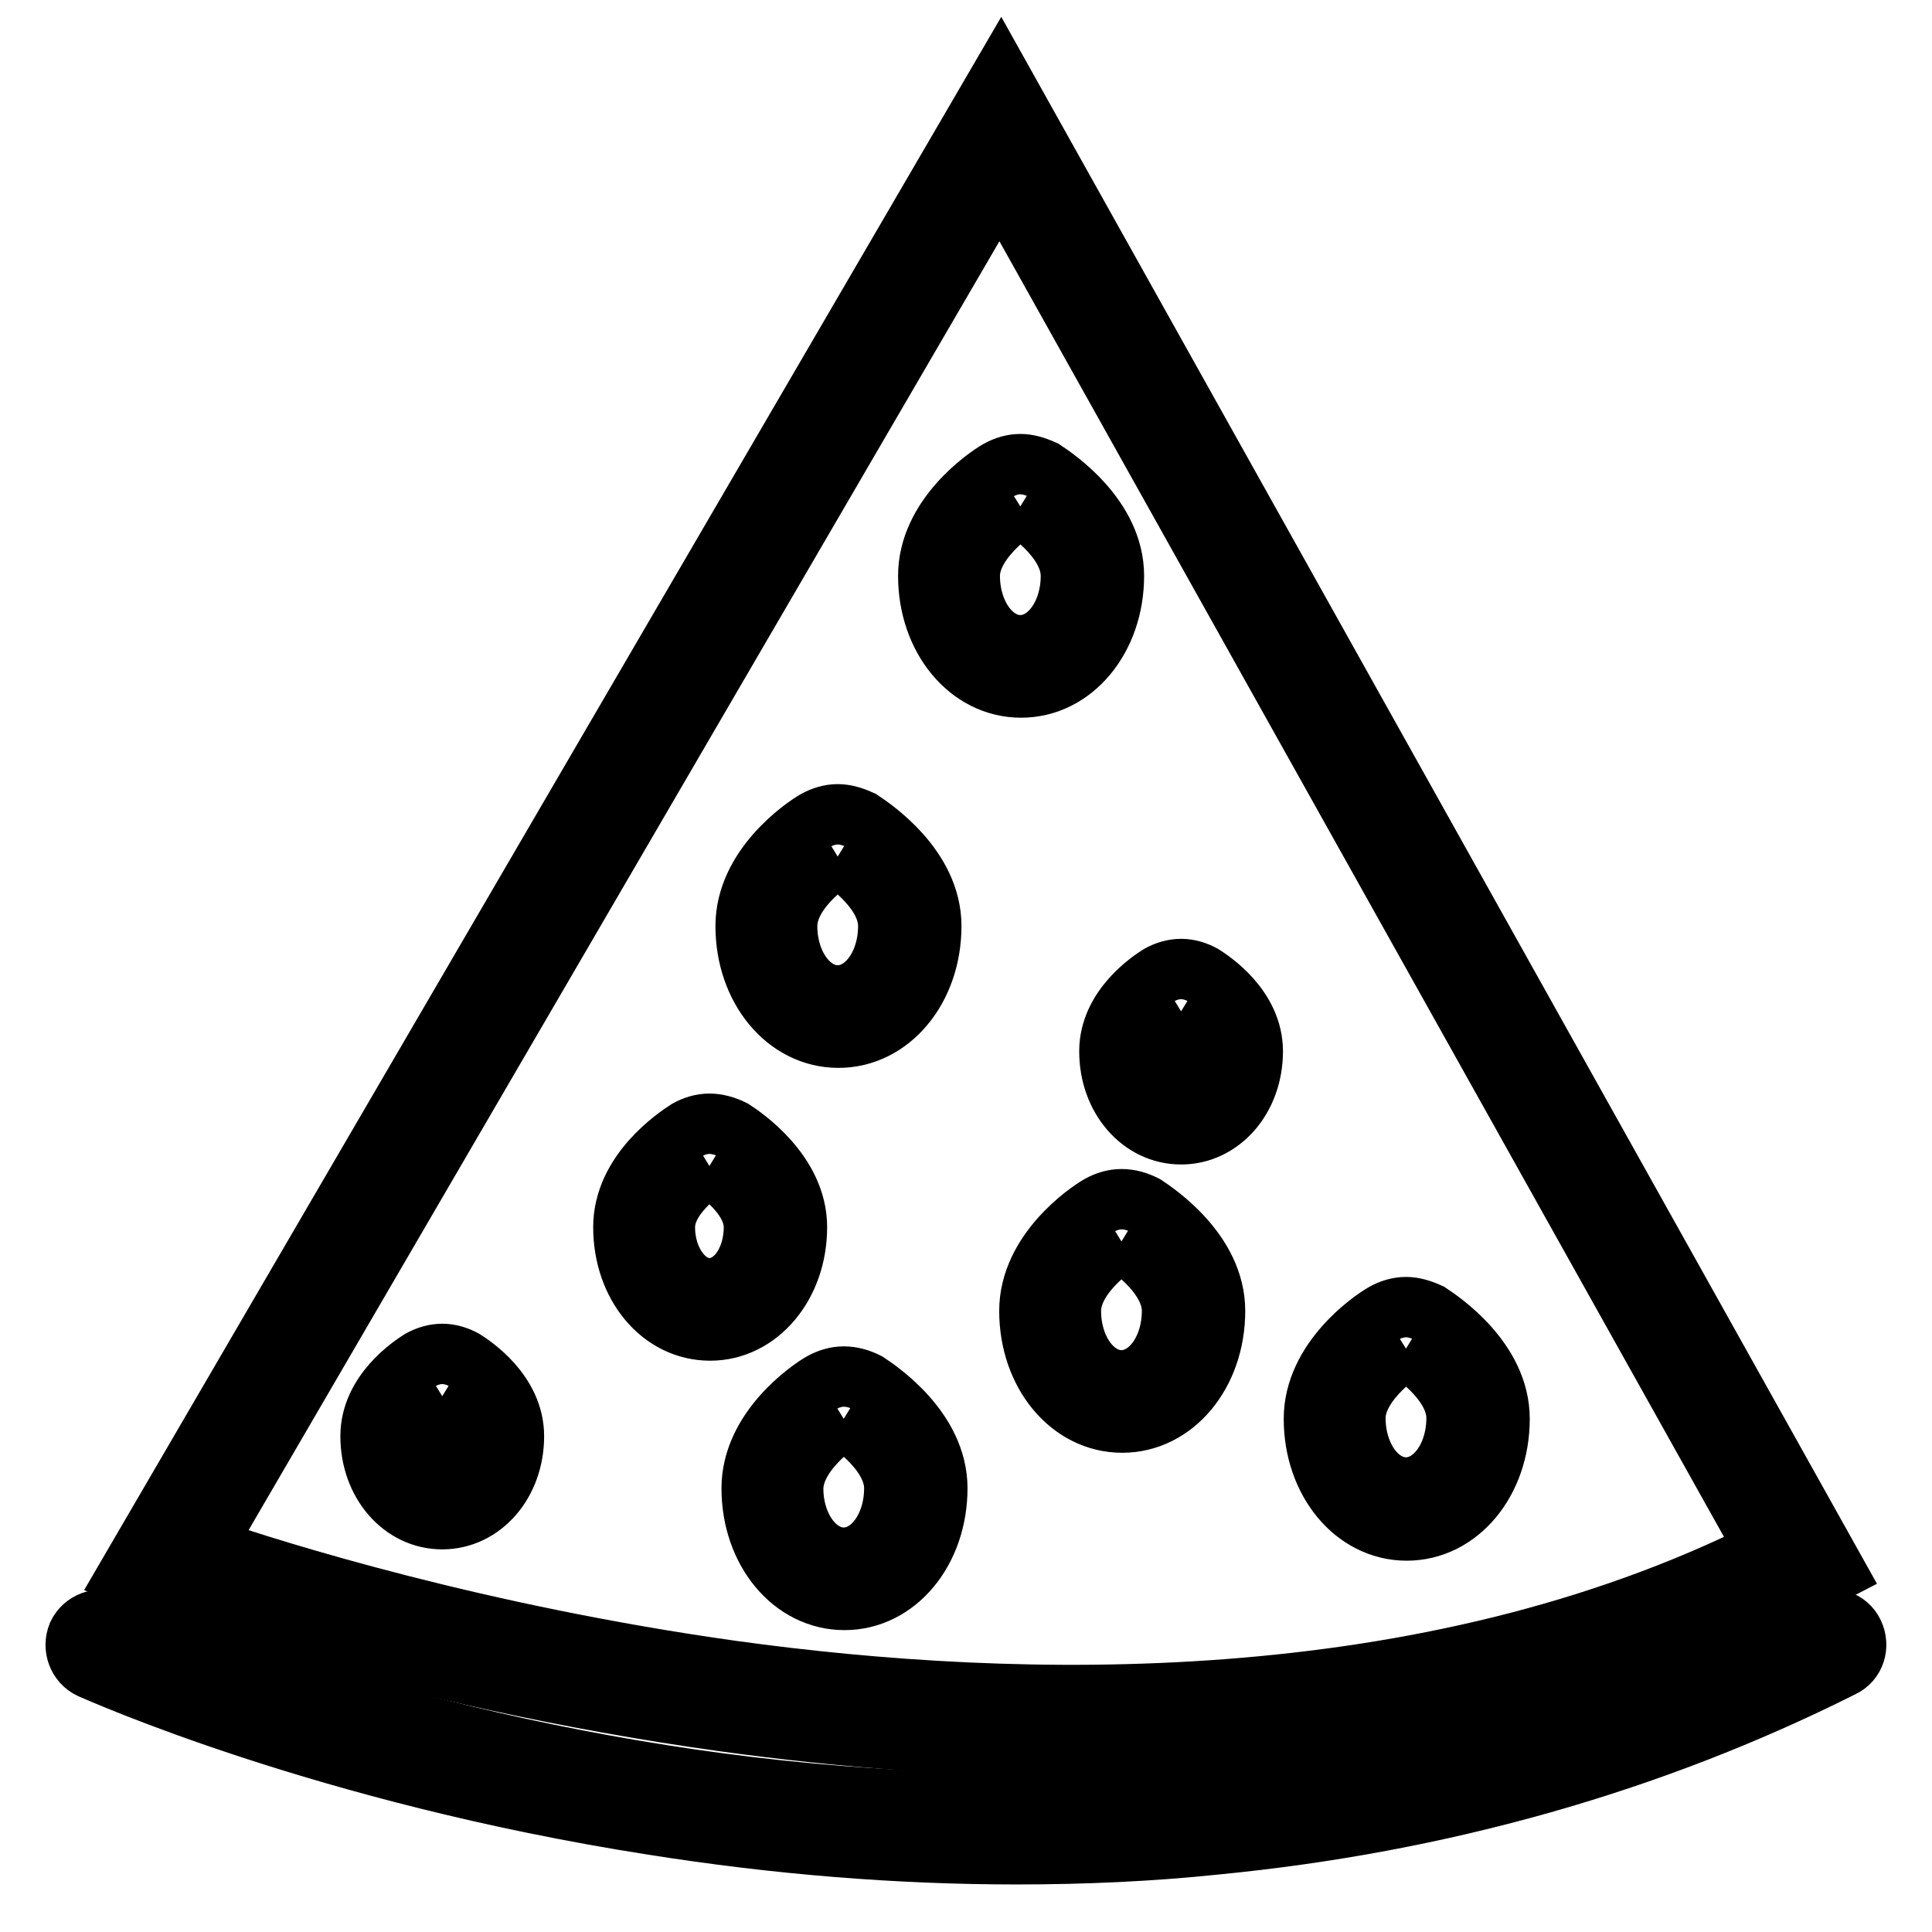
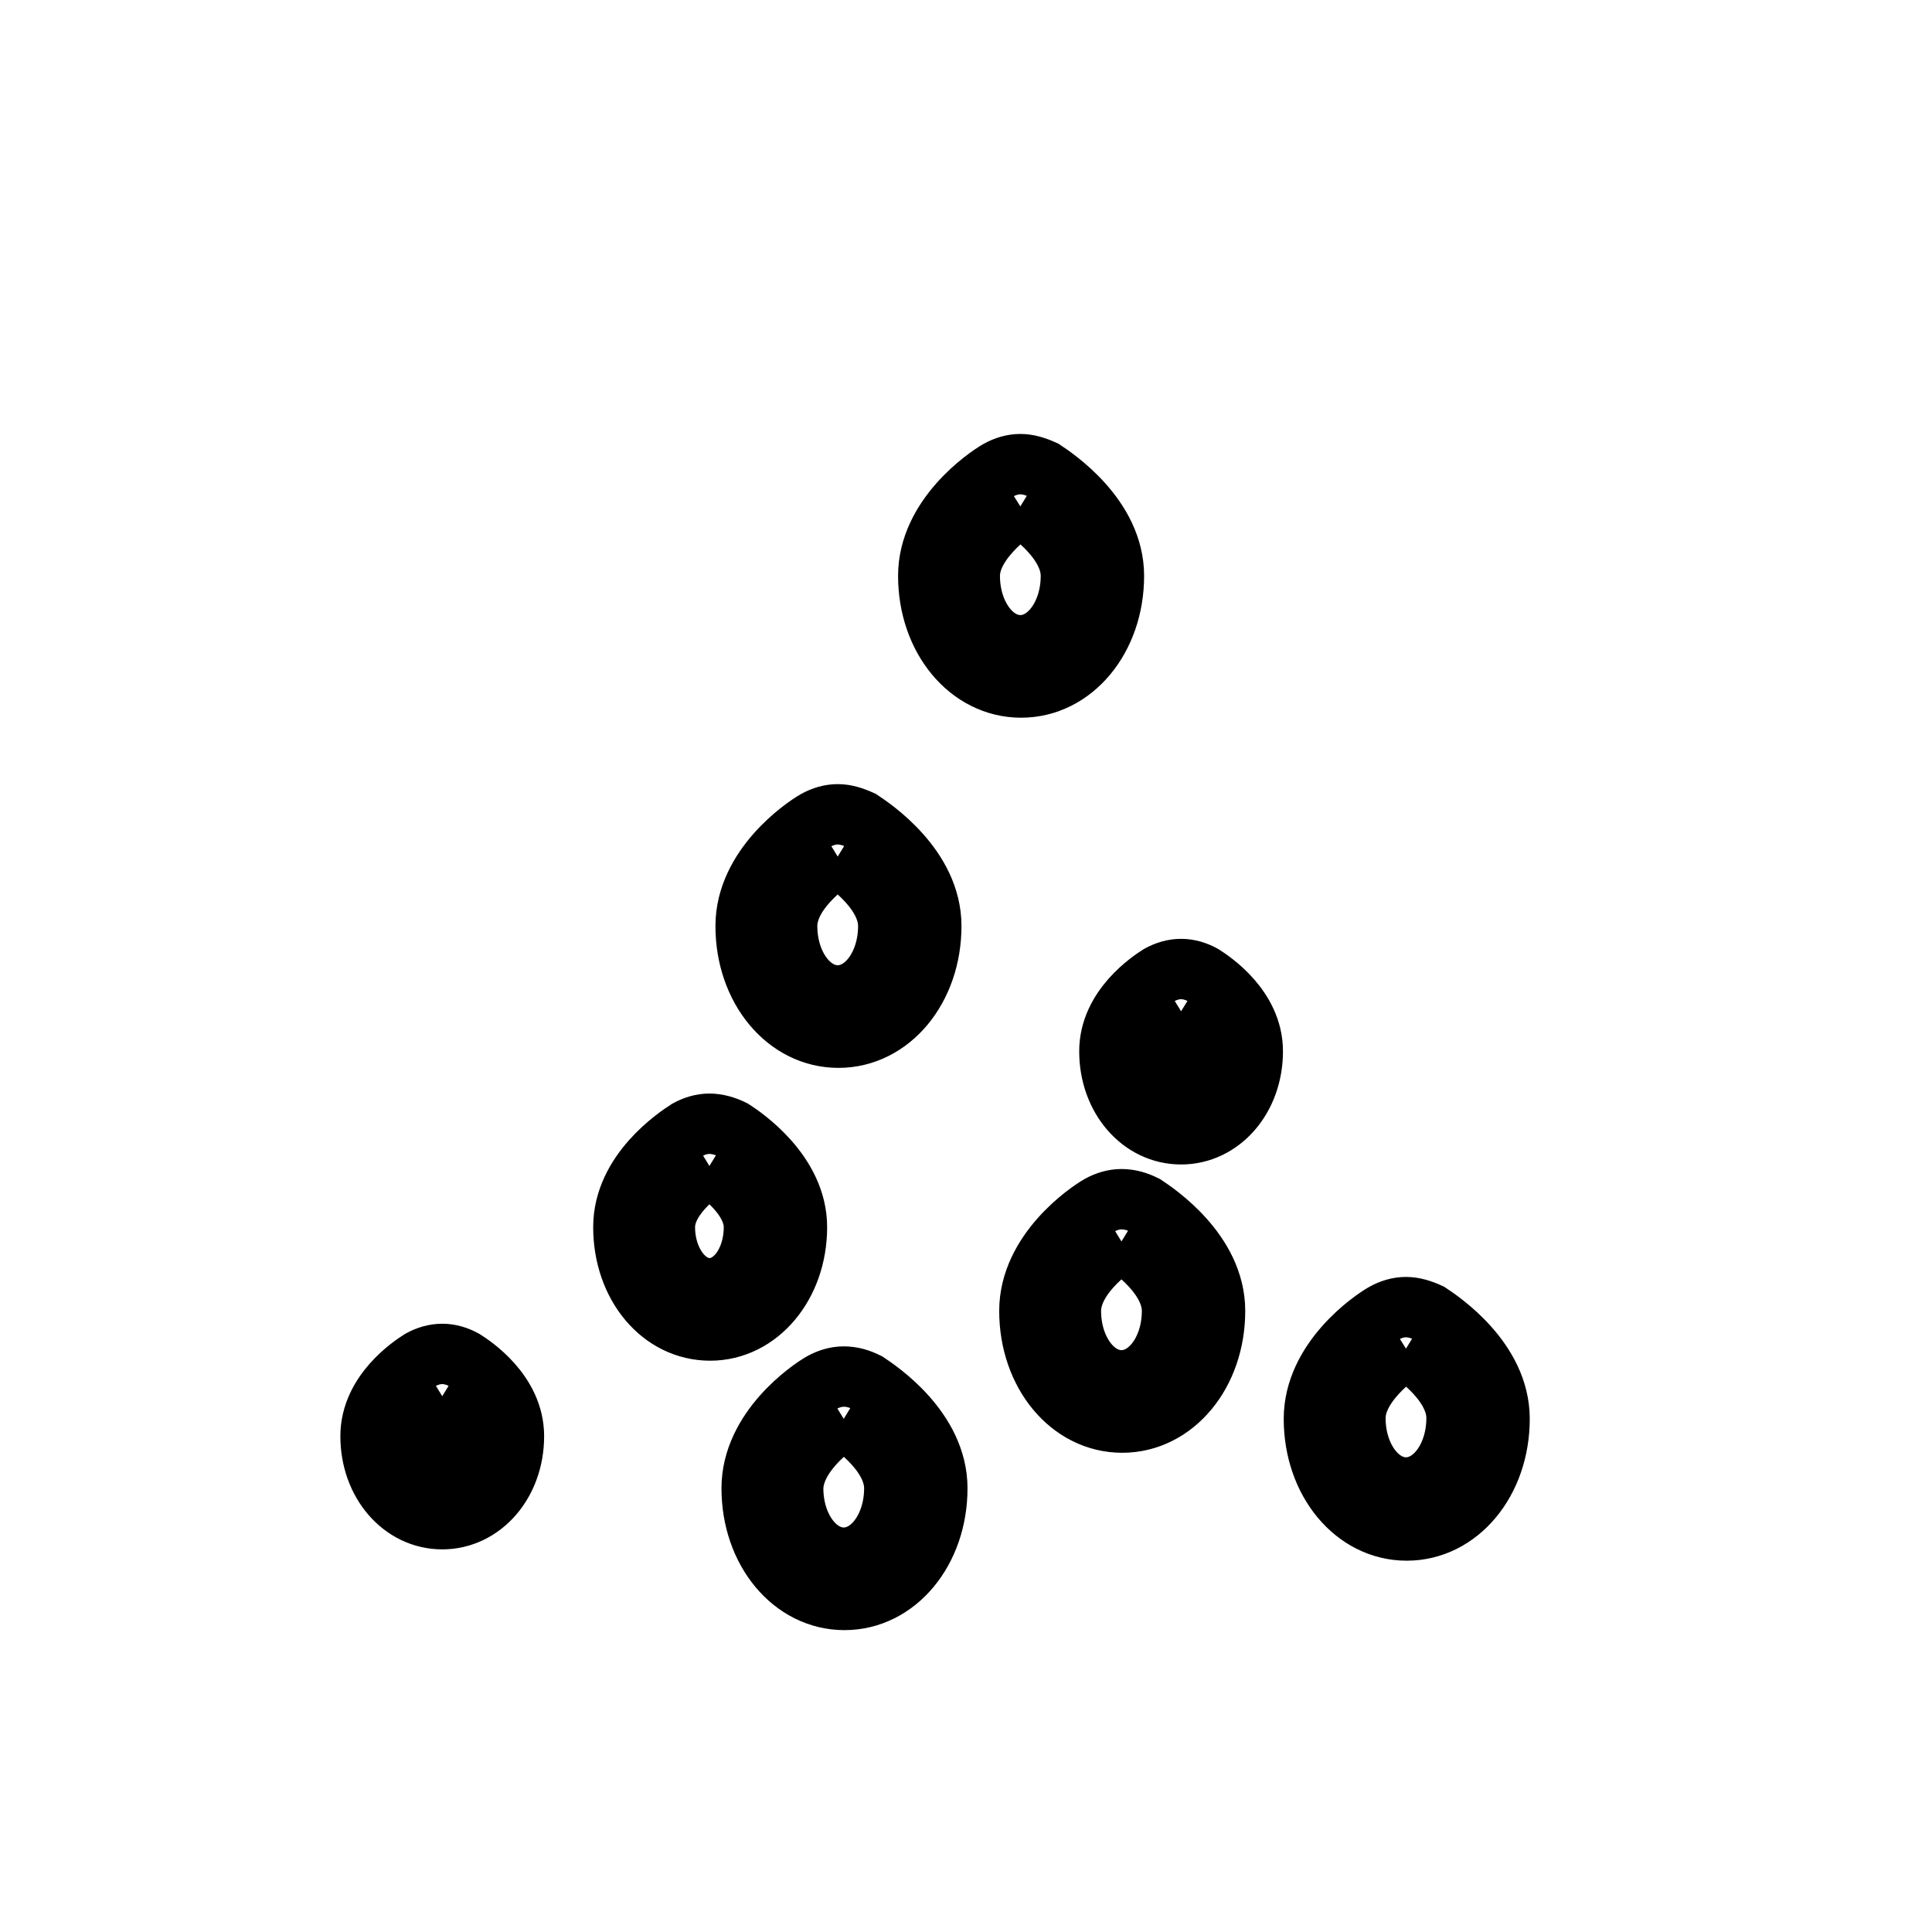
<svg xmlns="http://www.w3.org/2000/svg" version="1.1" x="0px" y="0px" viewBox="0 0 256 256" enable-background="new 0 0 256 256" xml:space="preserve">
  <g>
    <path stroke-width="8" fill-opacity="0" stroke="#000000" d="M135.2,67.1c0,0,6.7,4.1,6.7,9.2c0,5.1-3,9.2-6.7,9.2s-6.7-4.1-6.7-9.2C128.5,71.3,135.2,67.1,135.2,67.1  M135.2,61.5c-1,0-2,0.3-2.9,0.8c-1.6,0.9-9.3,6.2-9.3,14c0,8.3,5.4,14.8,12.3,14.8c6.9,0,12.3-6.5,12.3-14.8c0-7.8-7.8-13-9.3-14 C137.2,61.8,136.2,61.5,135.2,61.5L135.2,61.5z M111,113.5c0,0,6.7,4.1,6.7,9.2c0,5.1-3,9.2-6.7,9.2c-3.7,0-6.7-4.1-6.7-9.2 C104.3,117.6,111,113.5,111,113.5 M111,107.9c-1,0-2,0.3-2.9,0.8c-1.6,0.9-9.3,6.2-9.3,14c0,8.3,5.4,14.8,12.3,14.8 c6.9,0,12.3-6.5,12.3-14.8c0-7.8-7.8-13-9.3-14C113,108.2,112,107.9,111,107.9z M148.6,164.5c0,0,6.7,4.1,6.7,9.2s-3,9.2-6.7,9.2 c-3.7,0-6.7-4.1-6.7-9.2S148.6,164.5,148.6,164.5 M148.6,158.9c-1,0-2,0.3-2.9,0.8c-1.6,0.9-9.3,6.2-9.3,14 c0,8.3,5.4,14.8,12.3,14.8c6.9,0,12.3-6.5,12.3-14.8c0-7.8-7.8-13-9.3-14C150.7,159.2,149.7,158.9,148.6,158.9L148.6,158.9z  M186.3,178.7c0,0,6.7,4.1,6.7,9.2c0,5.1-3,9.2-6.7,9.2c-3.7,0-6.7-4.1-6.7-9.2C179.6,182.9,186.3,178.7,186.3,178.7 M186.3,173.2 c-1,0-2,0.3-2.9,0.8c-1.6,0.9-9.3,6.2-9.3,14c0,8.3,5.4,14.8,12.3,14.8c6.9,0,12.3-6.5,12.3-14.8c0-7.8-7.8-13-9.3-14 C188.3,173.5,187.3,173.2,186.3,173.2L186.3,173.2z M111.8,188c0,0,6.7,4.1,6.7,9.2c0,5.1-3,9.2-6.7,9.2s-6.7-4.1-6.7-9.2 C105.2,192.1,111.8,188,111.8,188 M111.8,182.4c-1,0-2,0.3-2.9,0.8c-1.6,0.9-9.3,6.2-9.3,14c0,8.3,5.4,14.8,12.3,14.8 c6.9,0,12.3-6.5,12.3-14.8c0-7.8-7.8-13-9.3-14C113.9,182.7,112.9,182.4,111.8,182.4z M94,154.5c0,0,5.9,3.6,5.9,8.1 c0,4.5-2.6,8.1-5.9,8.1c-3.2,0-5.9-3.6-5.9-8.1C88.1,158.1,94,154.5,94,154.5 M94,148.9c-1,0-2,0.3-2.9,0.8 c-1.4,0.9-8.5,5.6-8.5,12.9c0,7.7,5,13.7,11.5,13.7c6.4,0,11.5-6,11.5-13.7c0-7.2-7.1-12-8.5-12.9C96.1,149.2,95,148.9,94,148.9z  M156.5,134c0,0,3.9,2.4,3.9,5.4s-1.8,5.4-3.9,5.4s-3.9-2.4-3.9-5.4S156.5,134,156.5,134 M156.5,128.4c-1,0-2,0.3-2.9,0.8 c-1.1,0.7-6.6,4.3-6.6,10.1c0,6.2,4.2,11,9.5,11s9.5-4.8,9.5-11c0-5.8-5.5-9.4-6.6-10.1C158.5,128.7,157.5,128.4,156.5,128.4 L156.5,128.4z M58.6,185c0,0,3.9,2.4,3.9,5.4s-1.8,5.4-3.9,5.4c-2.2,0-3.9-2.4-3.9-5.4C54.7,187.4,58.6,185,58.6,185 M58.6,179.4 c-1,0-2,0.3-2.9,0.8c-1.1,0.7-6.6,4.3-6.6,10.1c0,6.2,4.2,11,9.5,11c5.3,0,9.5-4.8,9.5-11c0-5.8-5.5-9.4-6.6-10.1 C60.6,179.7,59.6,179.4,58.6,179.4z" />
-     <path stroke-width="8" fill-opacity="0" stroke="#000000" d="M142.3,231.4c-14.8,0-30.3-1.1-46.3-3.3c-42.7-5.9-74.9-17.9-75.2-18.1l-3.8-1.4L132.6,10.3l110.6,197.9 l-3.1,1.6c-21,11.1-45.6,18-73.2,20.5C159,231,150.8,231.4,142.3,231.4z M27,205c9.6,3.3,36.5,11.7,70.1,16.4 c37.7,5.2,91.7,6.6,136.9-16L132.5,23.9L27,205z" />
-     <path stroke-width="8" fill-opacity="0" stroke="#000000" d="M134.7,245.7c-15.7,0-31.8-1.3-48.2-3.9C43,235,13.2,221.6,12,221.1c-1.7-0.8-2.4-2.8-1.7-4.5 c0.8-1.7,2.8-2.4,4.5-1.7c0.3,0.1,30.3,13.6,73,20.3c39.3,6.2,97.8,7.6,153.3-20.3c1.7-0.8,3.7-0.2,4.5,1.5 c0.8,1.7,0.2,3.7-1.5,4.5c-25.3,12.7-53.2,20.6-83,23.5C152.5,245.3,143.7,245.7,134.7,245.7z" />
  </g>
</svg>